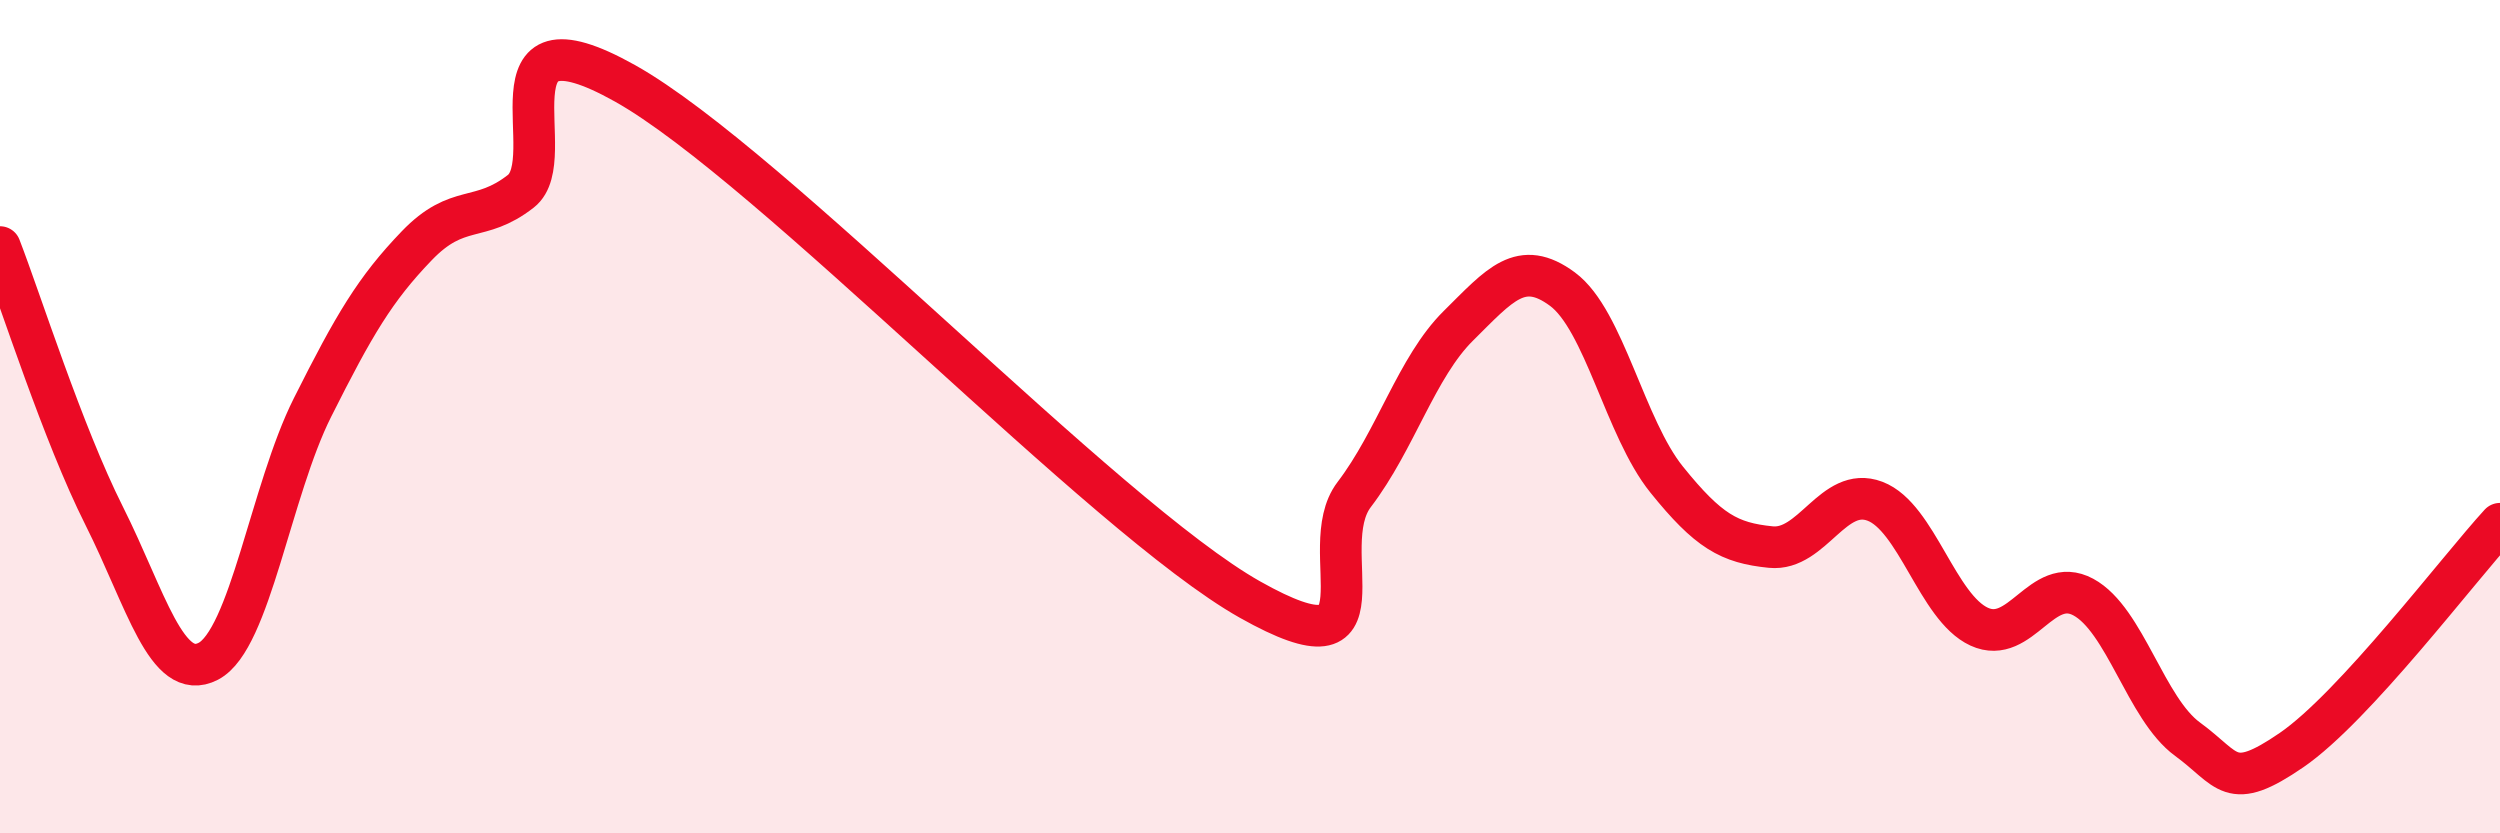
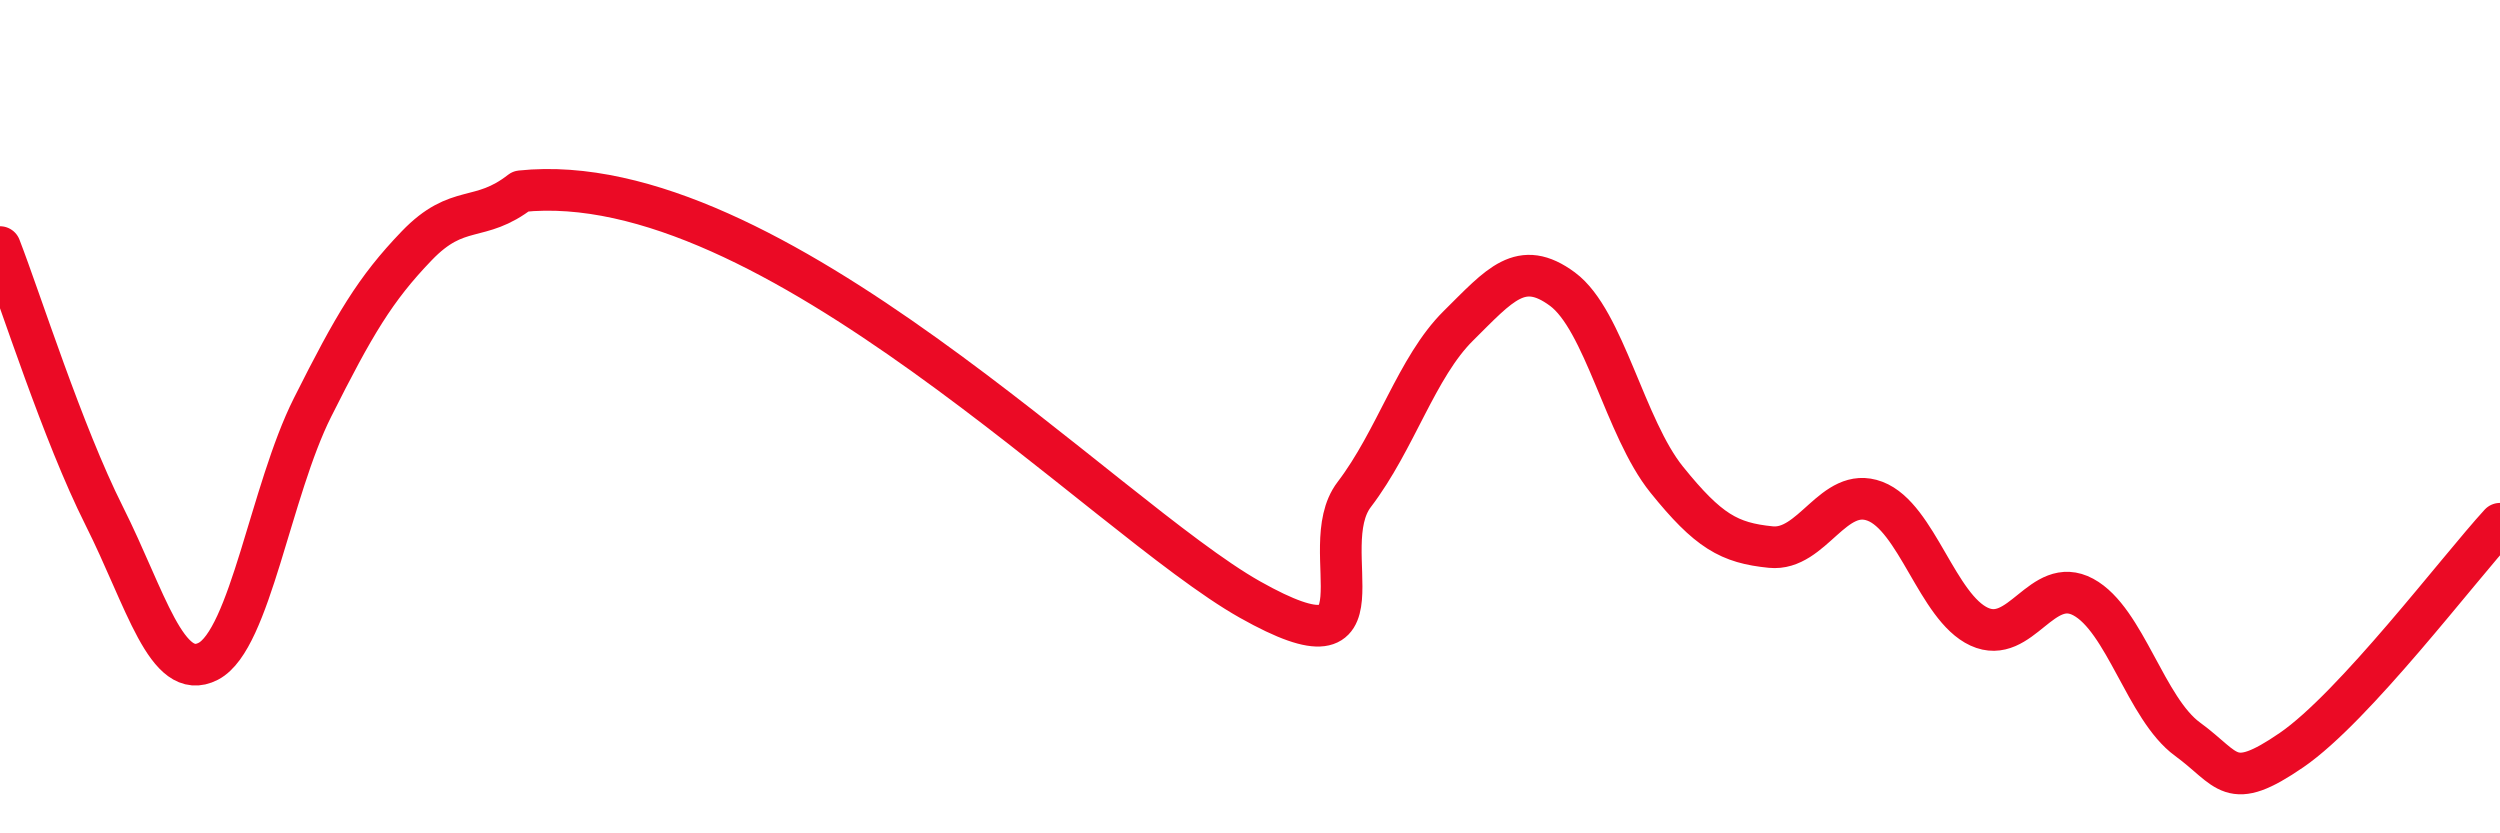
<svg xmlns="http://www.w3.org/2000/svg" width="60" height="20" viewBox="0 0 60 20">
-   <path d="M 0,5.93 C 0.5,7.22 1.5,10.39 2.5,12.38 C 3.5,14.37 4,16.39 5,15.87 C 6,15.35 6.5,11.77 7.5,9.78 C 8.5,7.79 9,6.94 10,5.9 C 11,4.86 11.5,5.37 12.5,4.59 C 13.5,3.81 11.5,0.04 15,2 C 18.5,3.96 26.5,12.42 30,14.39 C 33.5,16.36 31.5,13.18 32.5,11.87 C 33.5,10.56 34,8.81 35,7.82 C 36,6.83 36.5,6.2 37.5,6.94 C 38.5,7.68 39,10.27 40,11.51 C 41,12.75 41.5,13.03 42.5,13.13 C 43.5,13.23 44,11.65 45,12.03 C 46,12.41 46.5,14.58 47.5,15.04 C 48.5,15.5 49,13.79 50,14.33 C 51,14.87 51.5,17.01 52.5,17.74 C 53.5,18.47 53.5,19.03 55,18 C 56.5,16.97 59,13.66 60,12.57L60 20L0 20Z" fill="#EB0A25" opacity="0.1" stroke-linecap="round" stroke-linejoin="round" />
-   <path d="M 0,5.93 C 0.5,7.22 1.5,10.39 2.5,12.38 C 3.5,14.37 4,16.39 5,15.87 C 6,15.35 6.5,11.77 7.5,9.78 C 8.5,7.79 9,6.94 10,5.9 C 11,4.86 11.5,5.37 12.5,4.59 C 13.5,3.81 11.5,0.04 15,2 C 18.5,3.96 26.5,12.42 30,14.39 C 33.5,16.36 31.5,13.18 32.5,11.87 C 33.5,10.56 34,8.81 35,7.82 C 36,6.83 36.5,6.2 37.5,6.94 C 38.5,7.68 39,10.27 40,11.51 C 41,12.75 41.5,13.03 42.5,13.13 C 43.5,13.23 44,11.65 45,12.03 C 46,12.41 46.5,14.58 47.5,15.04 C 48.5,15.5 49,13.79 50,14.33 C 51,14.87 51.5,17.01 52.5,17.74 C 53.5,18.47 53.5,19.03 55,18 C 56.5,16.97 59,13.66 60,12.57" stroke="#EB0A25" stroke-width="1" fill="none" stroke-linecap="round" stroke-linejoin="round" />
+   <path d="M 0,5.93 C 0.5,7.22 1.5,10.39 2.5,12.38 C 3.5,14.37 4,16.39 5,15.87 C 6,15.35 6.5,11.77 7.5,9.78 C 8.5,7.79 9,6.94 10,5.9 C 11,4.86 11.5,5.37 12.5,4.59 C 18.5,3.96 26.5,12.42 30,14.39 C 33.5,16.36 31.5,13.18 32.5,11.87 C 33.5,10.56 34,8.81 35,7.82 C 36,6.83 36.5,6.2 37.5,6.94 C 38.5,7.68 39,10.27 40,11.51 C 41,12.75 41.5,13.03 42.5,13.13 C 43.5,13.23 44,11.65 45,12.03 C 46,12.41 46.5,14.58 47.5,15.04 C 48.5,15.5 49,13.79 50,14.33 C 51,14.87 51.5,17.01 52.5,17.74 C 53.5,18.47 53.5,19.03 55,18 C 56.5,16.97 59,13.66 60,12.57" stroke="#EB0A25" stroke-width="1" fill="none" stroke-linecap="round" stroke-linejoin="round" />
</svg>